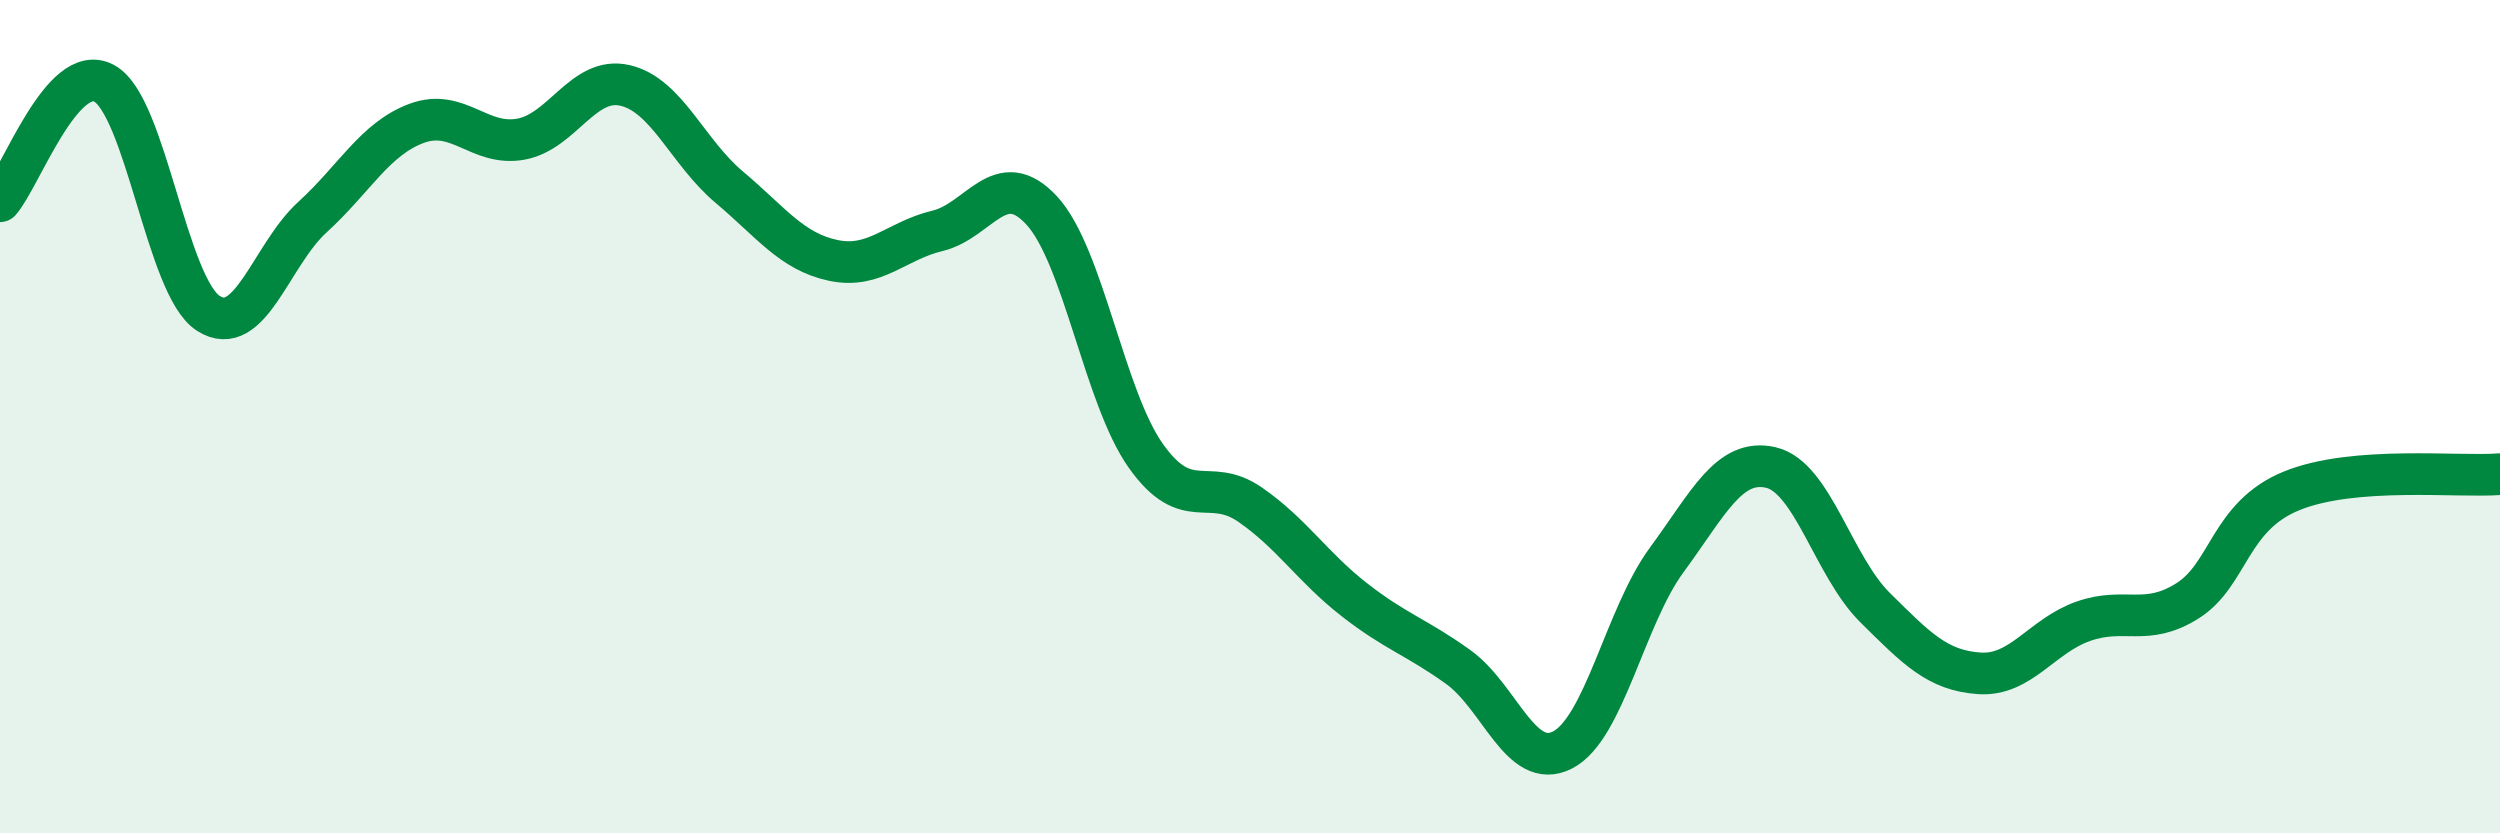
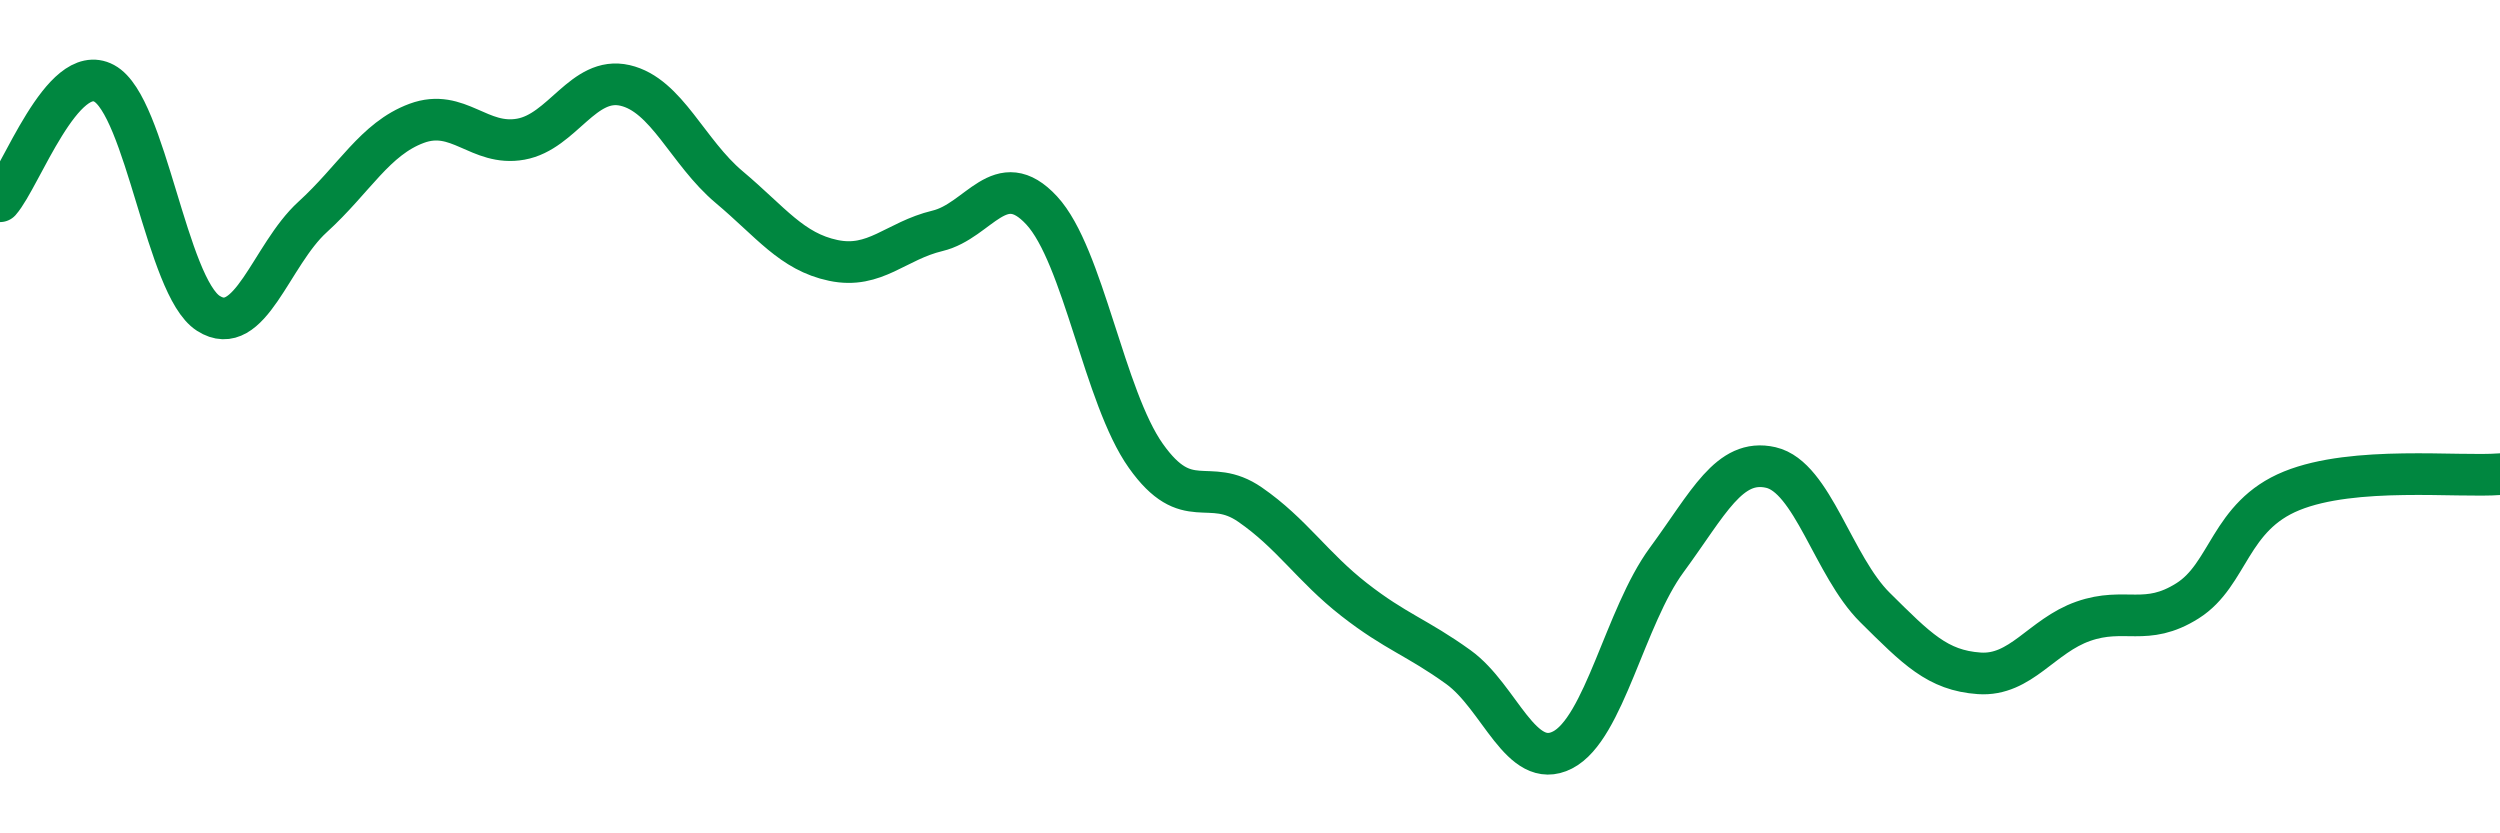
<svg xmlns="http://www.w3.org/2000/svg" width="60" height="20" viewBox="0 0 60 20">
-   <path d="M 0,4.83 C 0.5,4.26 1.5,1.46 2.5,2 C 3.5,2.54 4,6.88 5,7.52 C 6,8.16 6.5,6.12 7.5,5.21 C 8.5,4.3 9,3.33 10,2.96 C 11,2.59 11.5,3.52 12.5,3.34 C 13.5,3.16 14,1.82 15,2.05 C 16,2.28 16.5,3.65 17.5,4.49 C 18.5,5.33 19,6.04 20,6.25 C 21,6.46 21.5,5.78 22.5,5.54 C 23.5,5.3 24,3.97 25,5.05 C 26,6.13 26.5,9.53 27.5,10.94 C 28.5,12.35 29,11.42 30,12.11 C 31,12.8 31.5,13.61 32.5,14.39 C 33.5,15.17 34,15.29 35,16.01 C 36,16.73 36.5,18.51 37.5,18 C 38.5,17.49 39,14.8 40,13.44 C 41,12.08 41.5,10.99 42.5,11.22 C 43.5,11.45 44,13.59 45,14.58 C 46,15.57 46.5,16.09 47.5,16.16 C 48.5,16.23 49,15.26 50,14.91 C 51,14.56 51.5,15.05 52.5,14.42 C 53.5,13.79 53.5,12.39 55,11.78 C 56.5,11.17 59,11.46 60,11.38L60 20L0 20Z" fill="#008740" opacity="0.1" stroke-linecap="round" stroke-linejoin="round" />
  <path d="M 0,4.83 C 0.5,4.26 1.5,1.46 2.5,2 C 3.5,2.54 4,6.88 5,7.52 C 6,8.16 6.5,6.12 7.5,5.21 C 8.5,4.3 9,3.33 10,2.96 C 11,2.59 11.5,3.52 12.5,3.34 C 13.5,3.16 14,1.82 15,2.05 C 16,2.28 16.5,3.65 17.5,4.49 C 18.5,5.33 19,6.04 20,6.25 C 21,6.46 21.5,5.78 22.5,5.54 C 23.5,5.3 24,3.97 25,5.05 C 26,6.13 26.5,9.53 27.5,10.94 C 28.5,12.35 29,11.42 30,12.11 C 31,12.8 31.5,13.61 32.5,14.39 C 33.5,15.17 34,15.29 35,16.01 C 36,16.73 36.5,18.51 37.5,18 C 38.5,17.49 39,14.8 40,13.44 C 41,12.08 41.5,10.99 42.5,11.22 C 43.5,11.45 44,13.59 45,14.58 C 46,15.57 46.5,16.09 47.5,16.16 C 48.5,16.23 49,15.26 50,14.91 C 51,14.56 51.5,15.05 52.5,14.42 C 53.5,13.79 53.5,12.39 55,11.78 C 56.5,11.17 59,11.46 60,11.38" stroke="#008740" stroke-width="1" fill="none" stroke-linecap="round" stroke-linejoin="round" />
</svg>